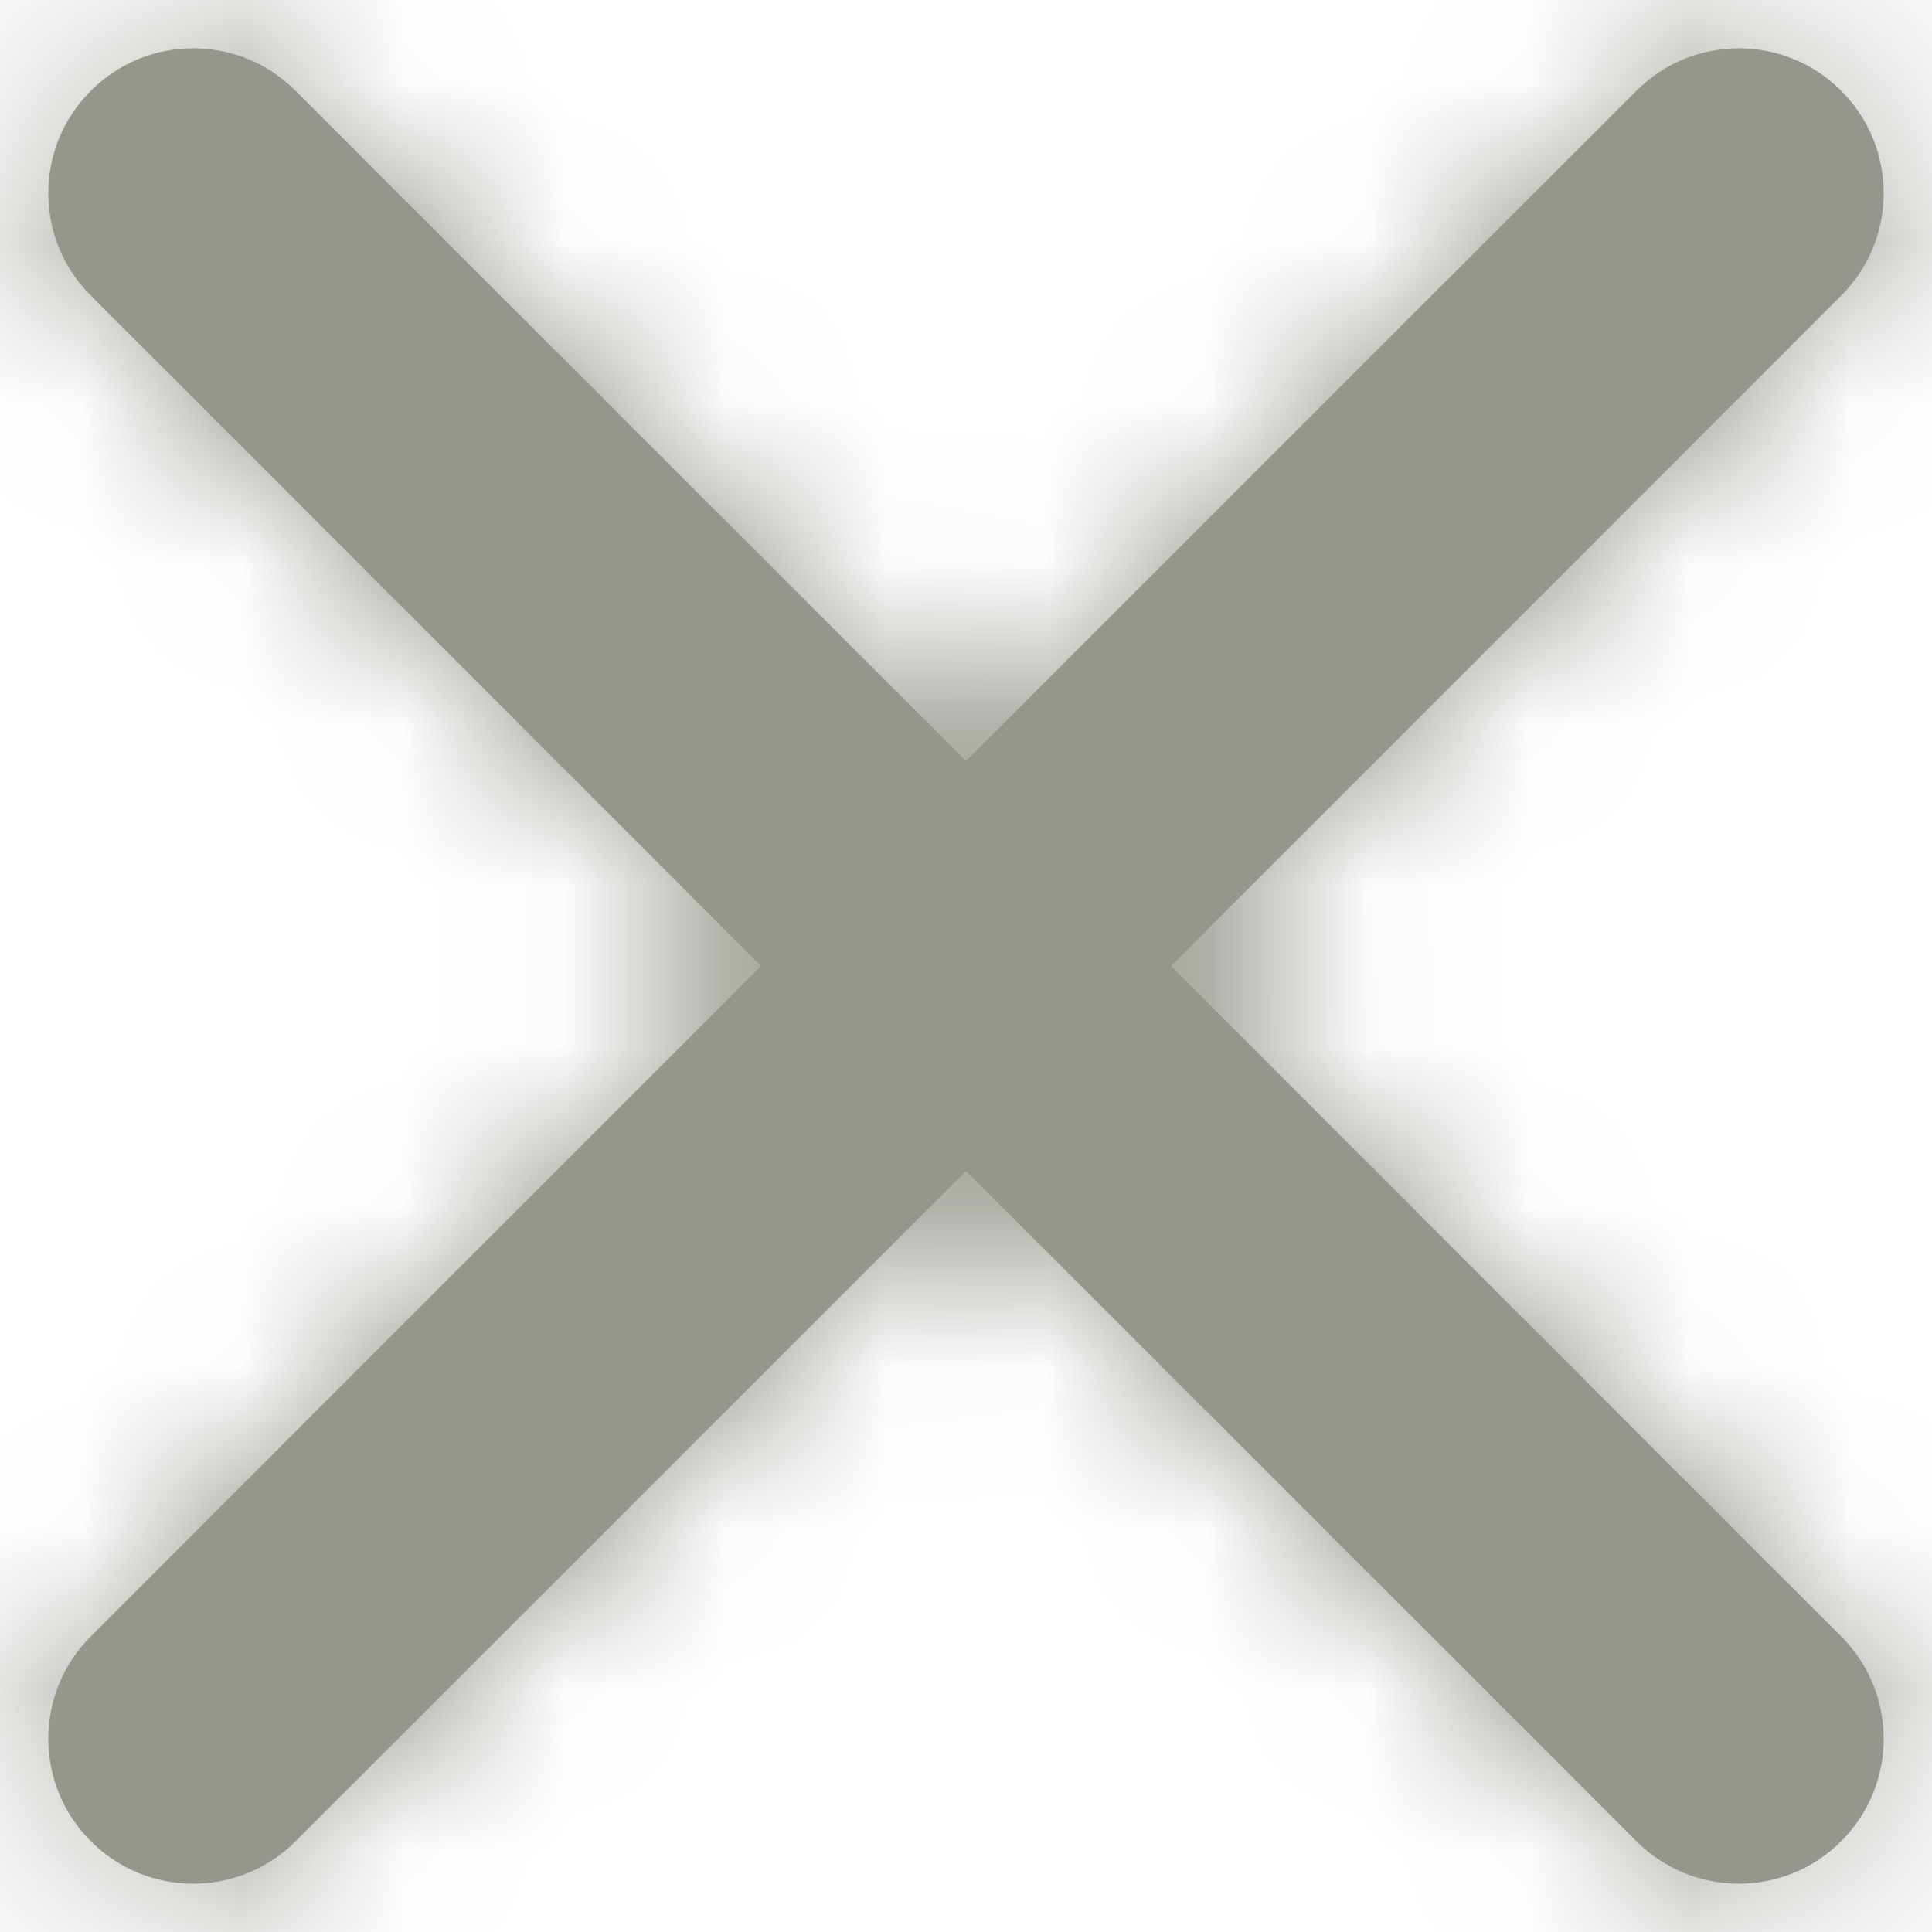
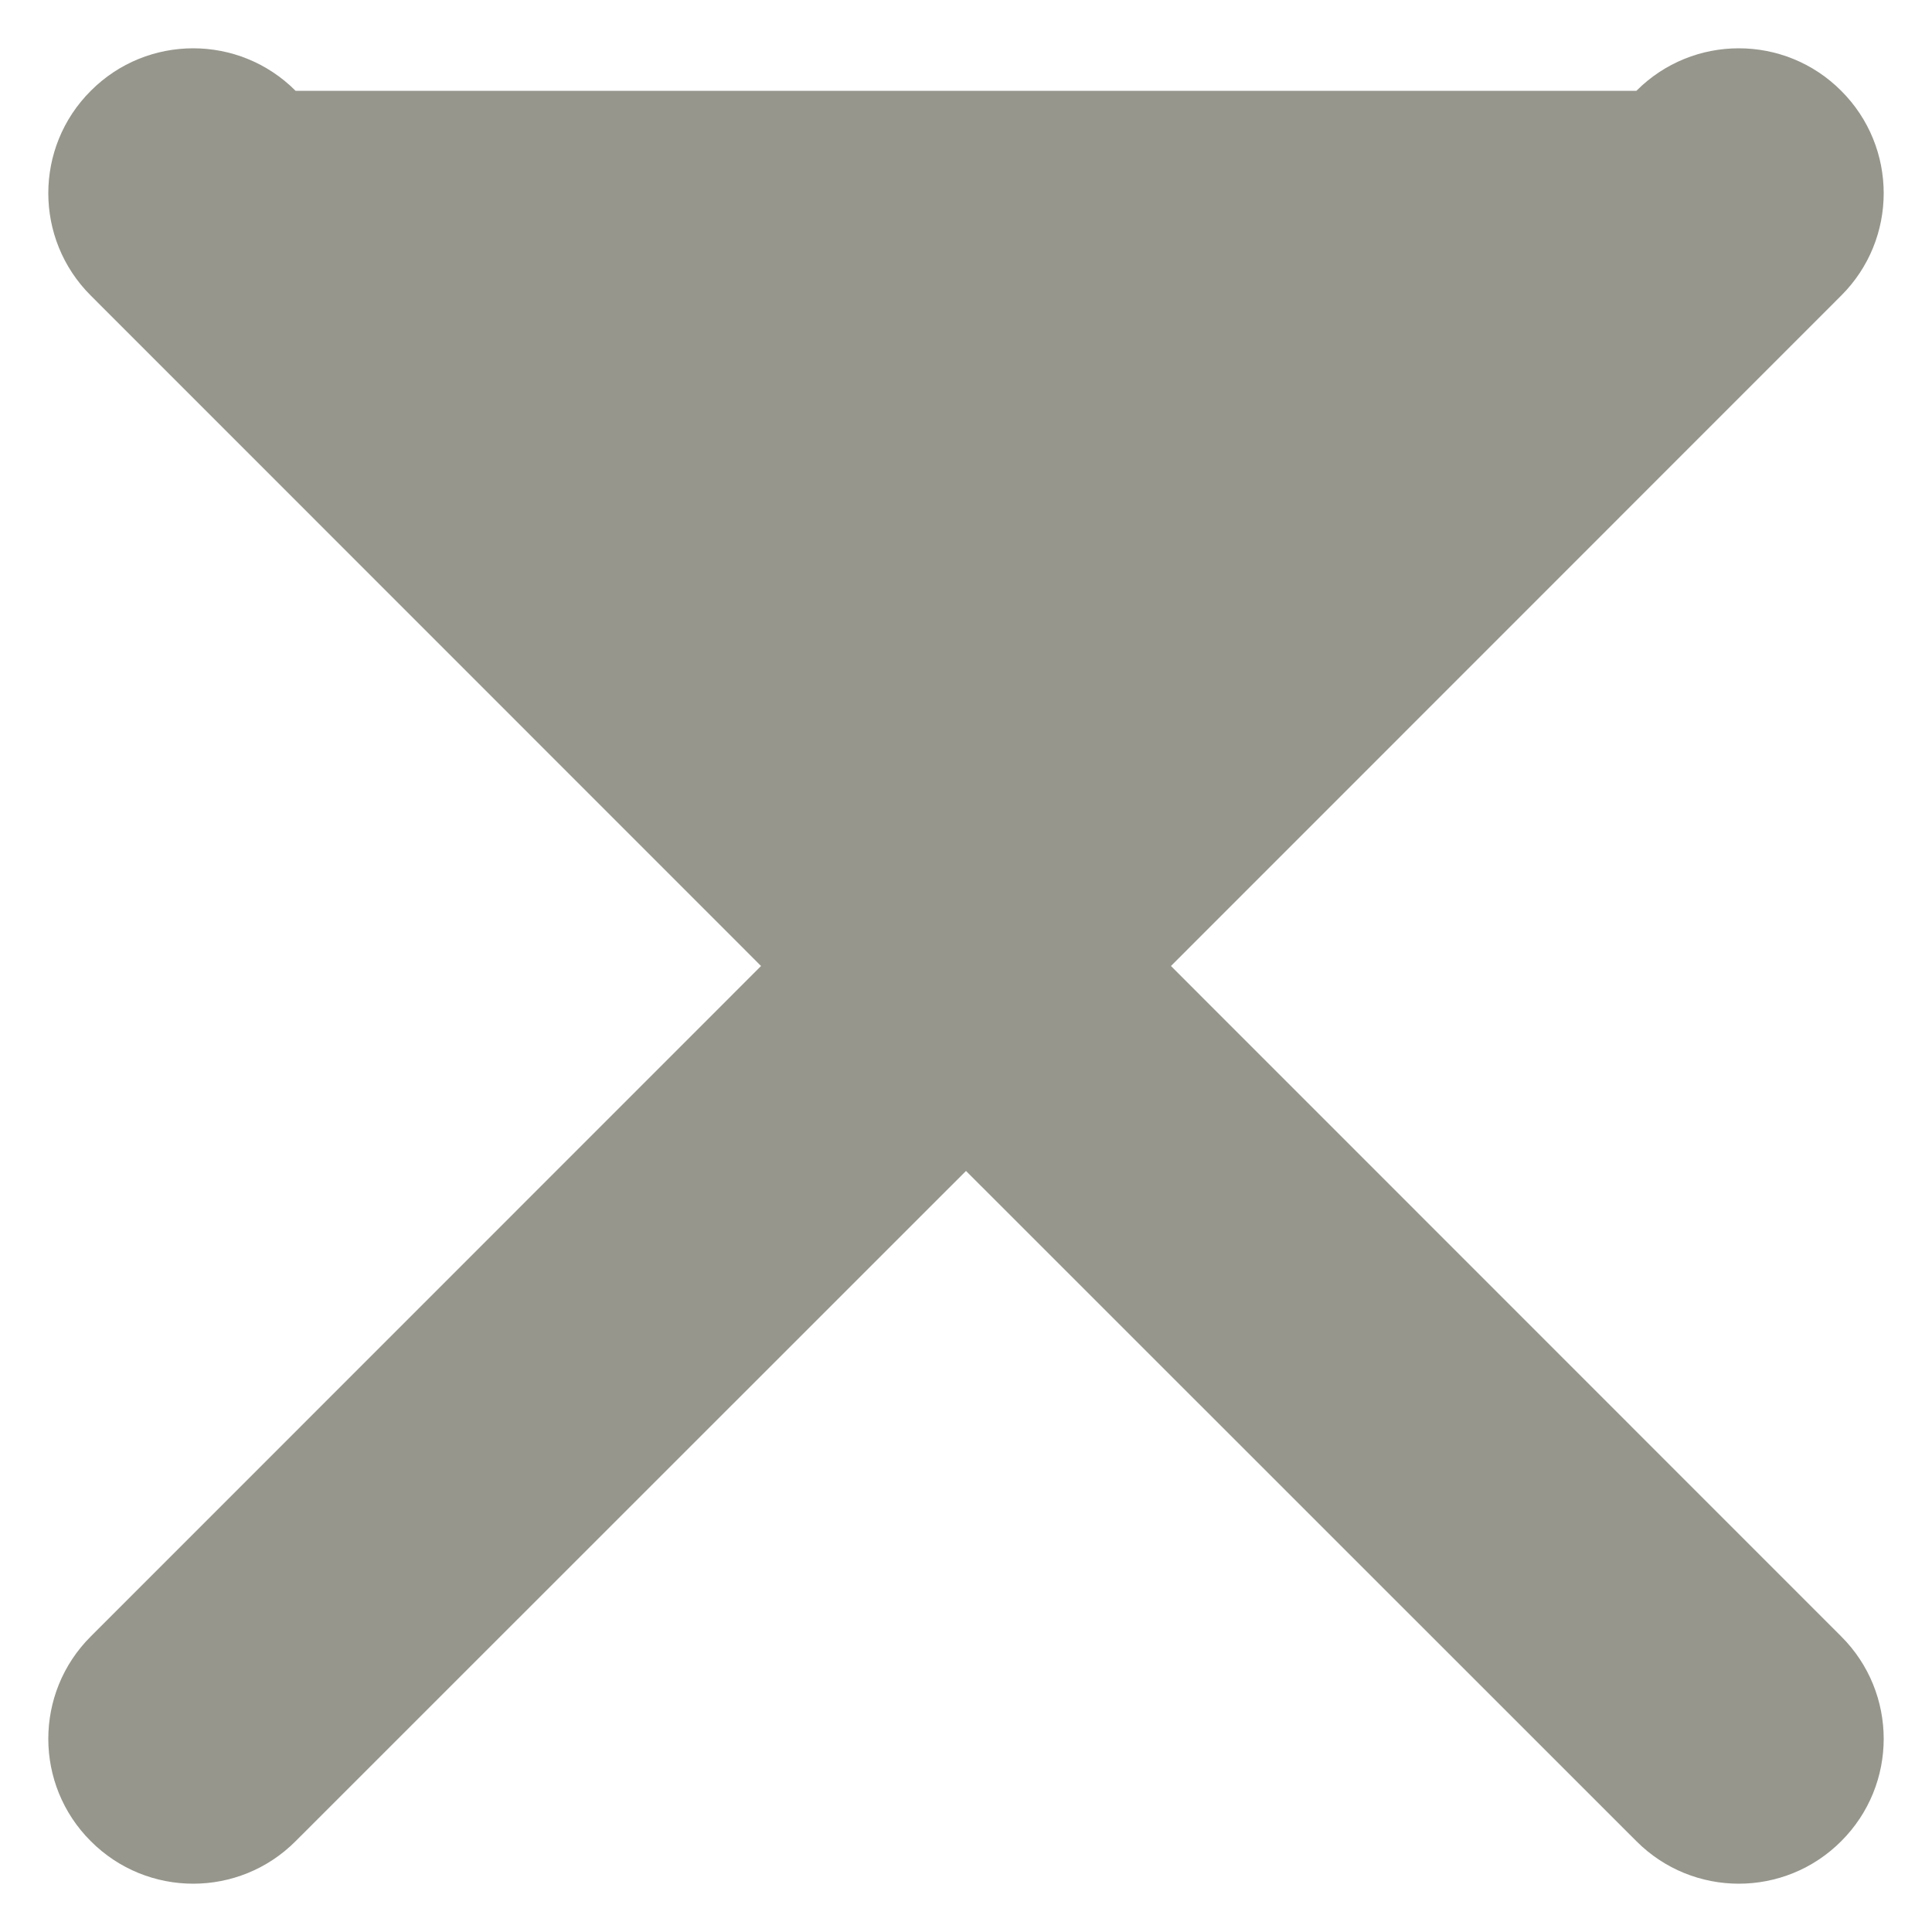
<svg xmlns="http://www.w3.org/2000/svg" xmlns:xlink="http://www.w3.org/1999/xlink" width="12px" height="12px" viewBox="0 0 12 12" version="1.1">
  <title>46B32C06-60F9-47C8-9575-D3561603654B</title>
  <desc>Delet button</desc>
  <defs>
-     <path d="M13.273,12 L17.436,16.164 C17.788,16.515 17.788,17.085 17.436,17.436 C17.085,17.788 16.515,17.788 16.164,17.436 L12,13.273 L7.836,17.436 C7.485,17.788 6.915,17.788 6.564,17.436 C6.212,17.085 6.212,16.515 6.564,16.164 L10.727,12 L6.564,7.836 C6.212,7.485 6.212,6.915 6.564,6.564 C6.915,6.212 7.485,6.212 7.836,6.564 L12,10.727 L16.164,6.564 C16.515,6.212 17.085,6.212 17.436,6.564 C17.788,6.915 17.788,7.485 17.436,7.836 L13.273,12 Z" id="path-1" />
+     <path d="M13.273,12 L17.436,16.164 C17.788,16.515 17.788,17.085 17.436,17.436 C17.085,17.788 16.515,17.788 16.164,17.436 L12,13.273 L7.836,17.436 C7.485,17.788 6.915,17.788 6.564,17.436 C6.212,17.085 6.212,16.515 6.564,16.164 L10.727,12 L6.564,7.836 C6.212,7.485 6.212,6.915 6.564,6.564 C6.915,6.212 7.485,6.212 7.836,6.564 L16.164,6.564 C16.515,6.212 17.085,6.212 17.436,6.564 C17.788,6.915 17.788,7.485 17.436,7.836 L13.273,12 Z" id="path-1" />
  </defs>
  <g id="Components" stroke="none" stroke-width="1" fill="none" fill-rule="evenodd">
    <g id="Mobile" transform="translate(-345, -625)">
      <g id="Mobile-/-Menu" transform="translate(99, 315)">
        <g id="Mobile-Menu-/-Open" transform="translate(220, 284)">
          <g id="atom-/-close" transform="translate(20, 20)">
            <mask id="mask-2" fill="white">
              <use xlink:href="#path-1" />
            </mask>
            <use id="Mask" fill="#96968D" fill-rule="nonzero" xlink:href="#path-1" />
            <g id="color" mask="url(#mask-2)" fill="#96968D">
-               <rect id="Rectangle" x="0" y="0" width="24" height="24" />
-             </g>
+               </g>
          </g>
        </g>
      </g>
    </g>
  </g>
</svg>